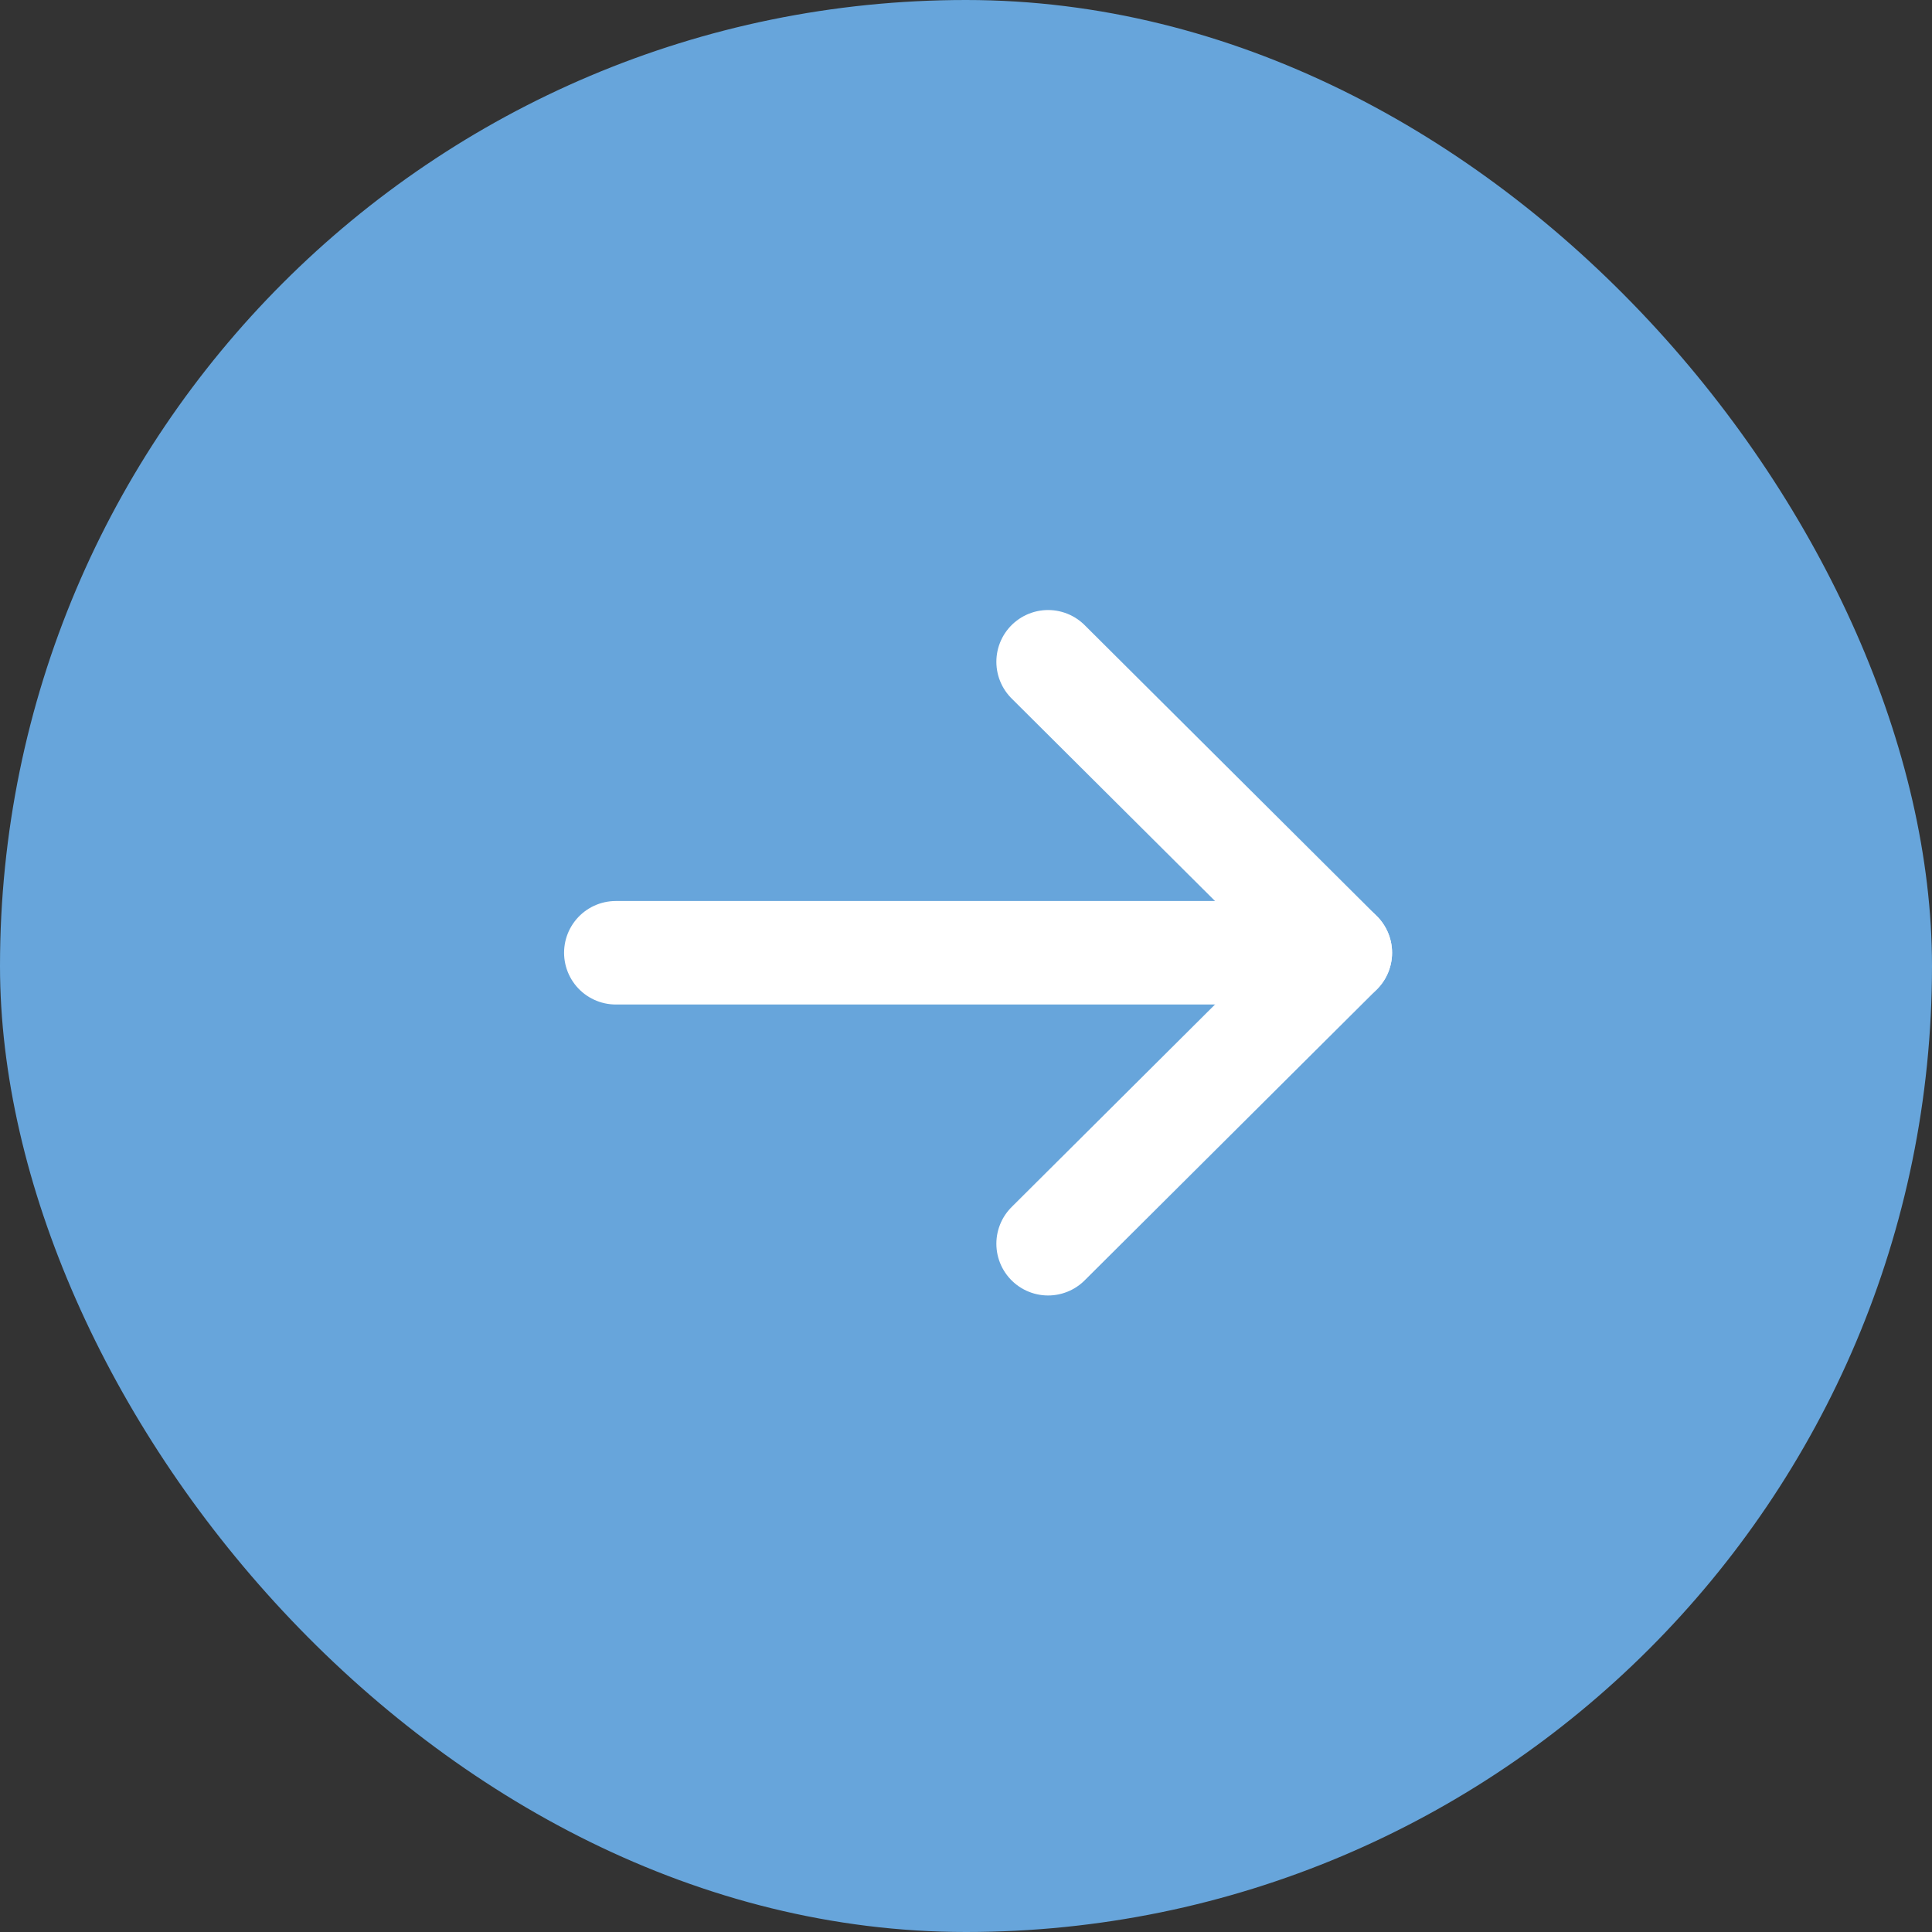
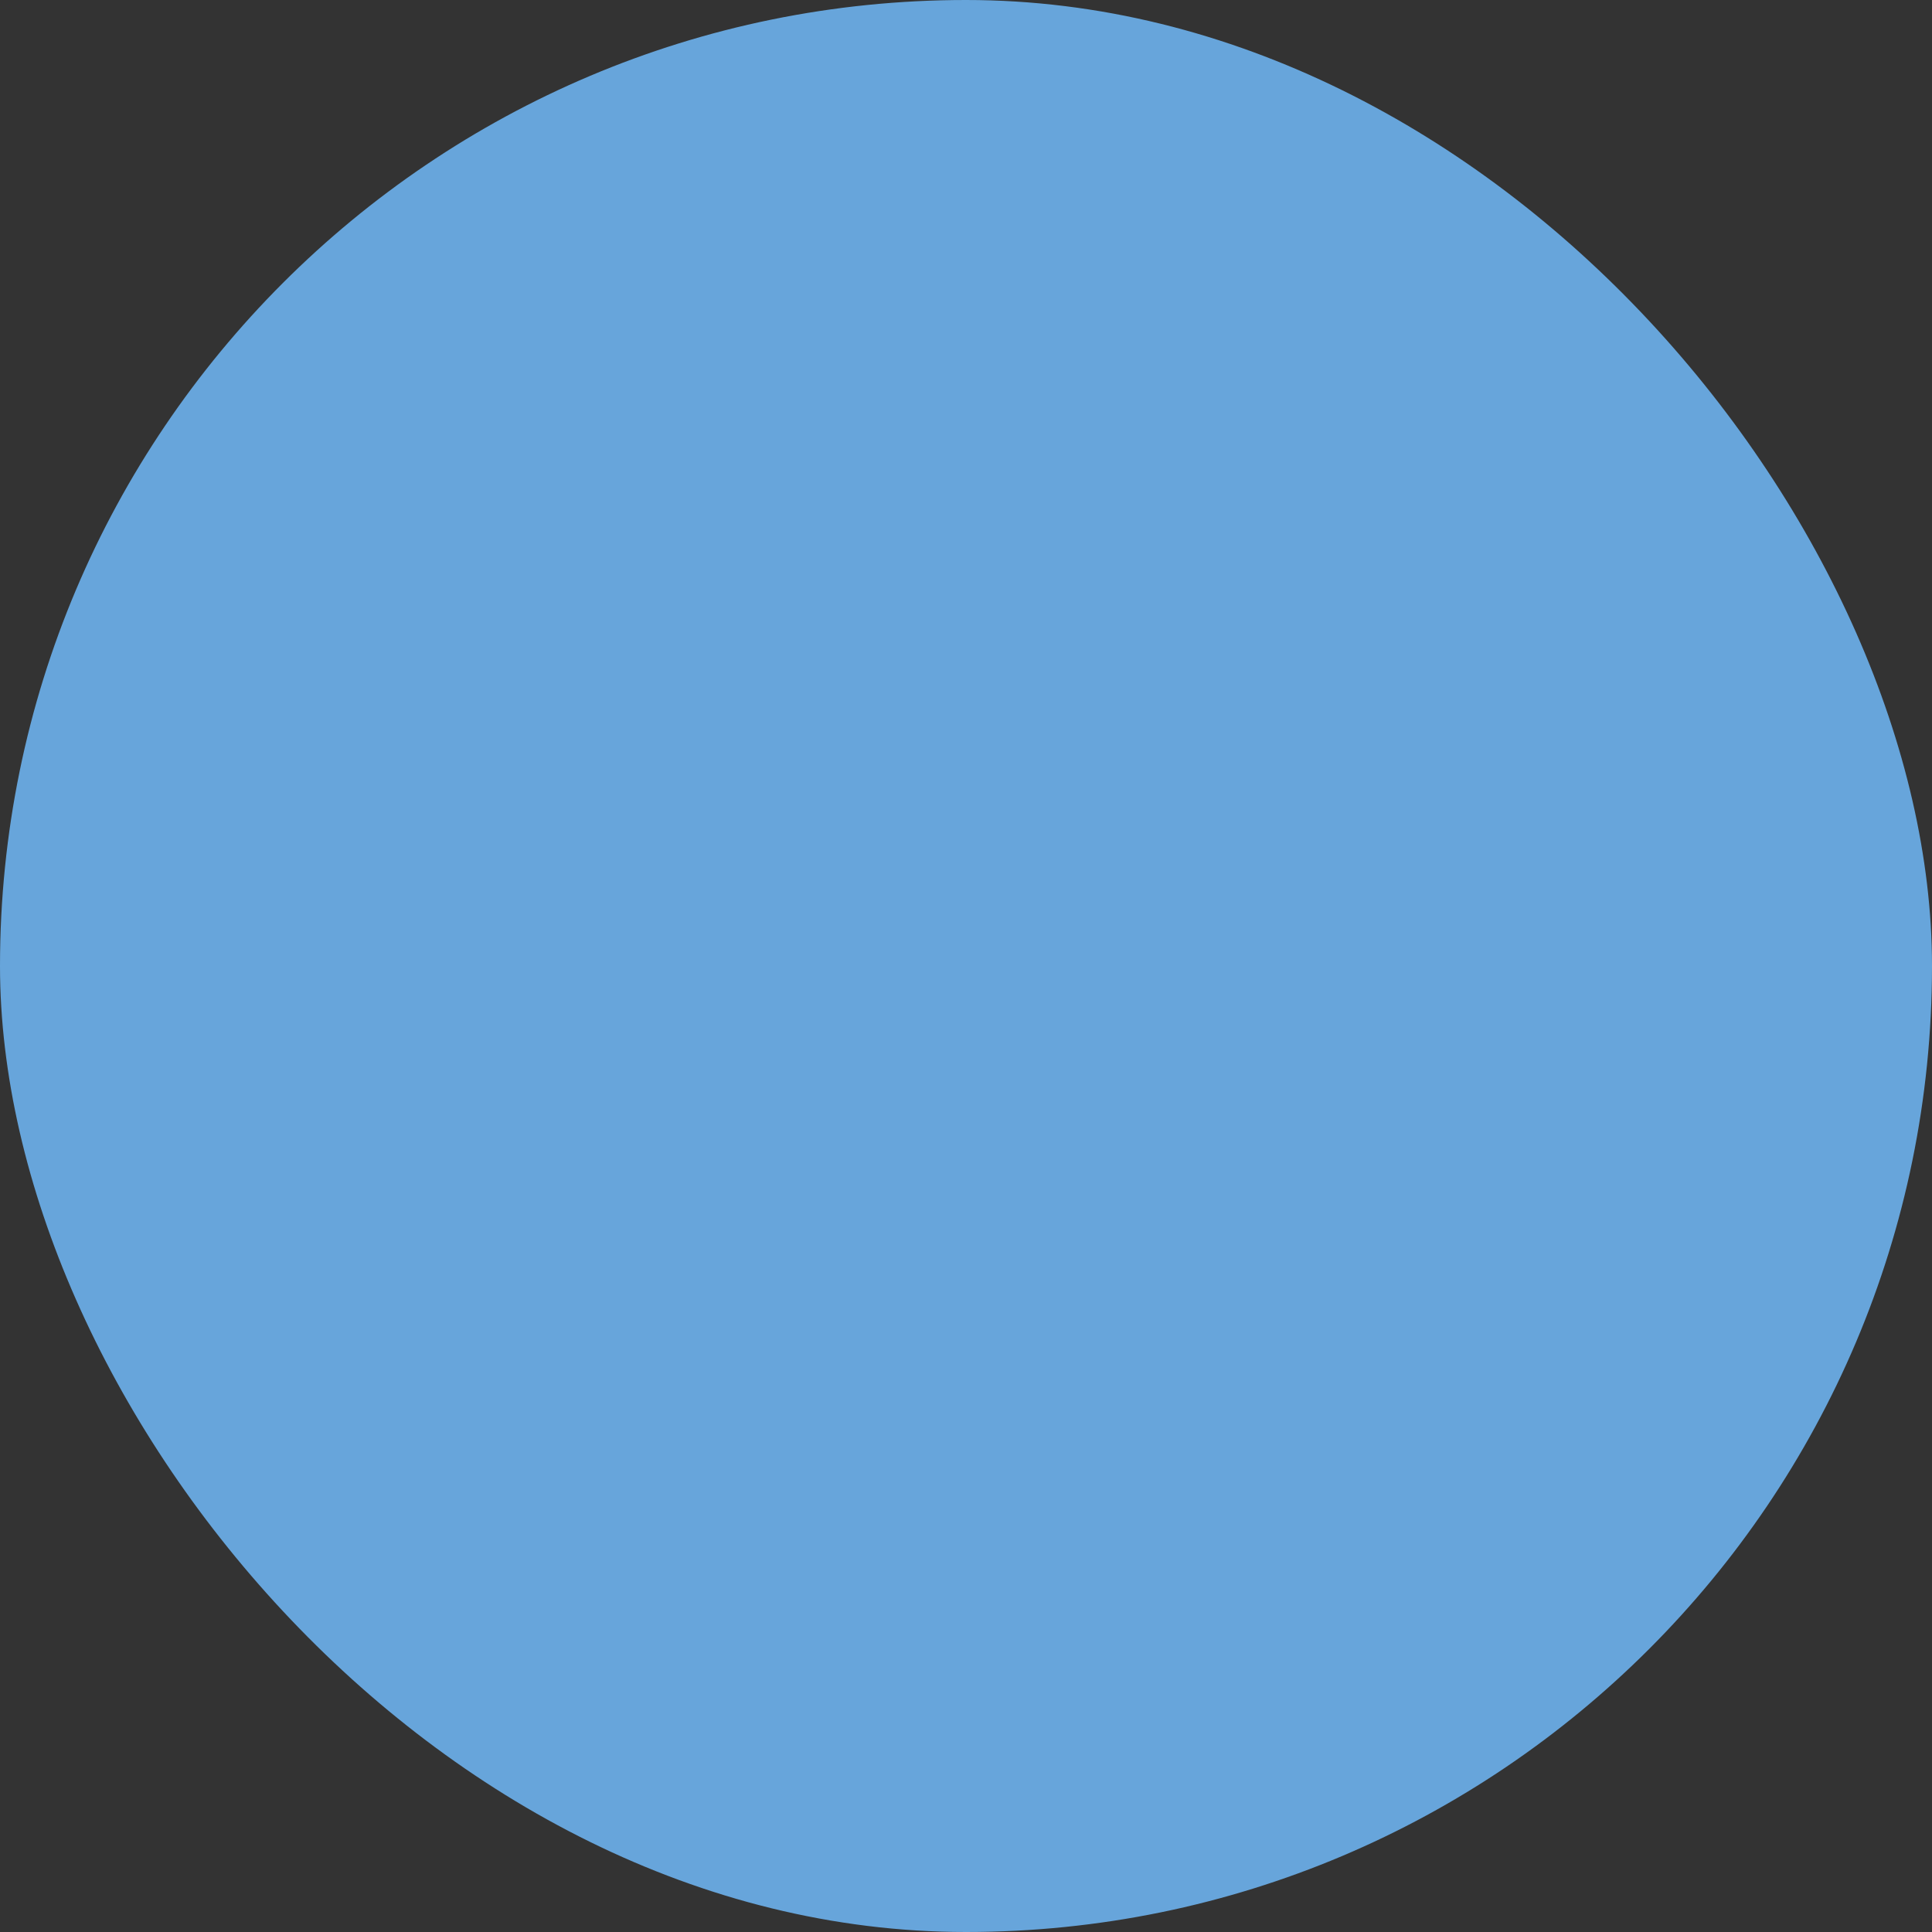
<svg xmlns="http://www.w3.org/2000/svg" width="28" height="28" viewBox="0 0 28 28" fill="none">
  <rect x="0" y="0" width="28" height="28" fill="#333333" stroke="none" />
  <rect width="28" height="28" rx="14" fill="#67A5DB" />
-   <path d="M19.425 13.808H8.925" stroke="white" stroke-width="1.5" stroke-linecap="round" stroke-linejoin="round" />
-   <path d="M15.19 9.591L19.425 13.808L15.19 18.025" stroke="white" stroke-width="1.5" stroke-linecap="round" stroke-linejoin="round" />
</svg>